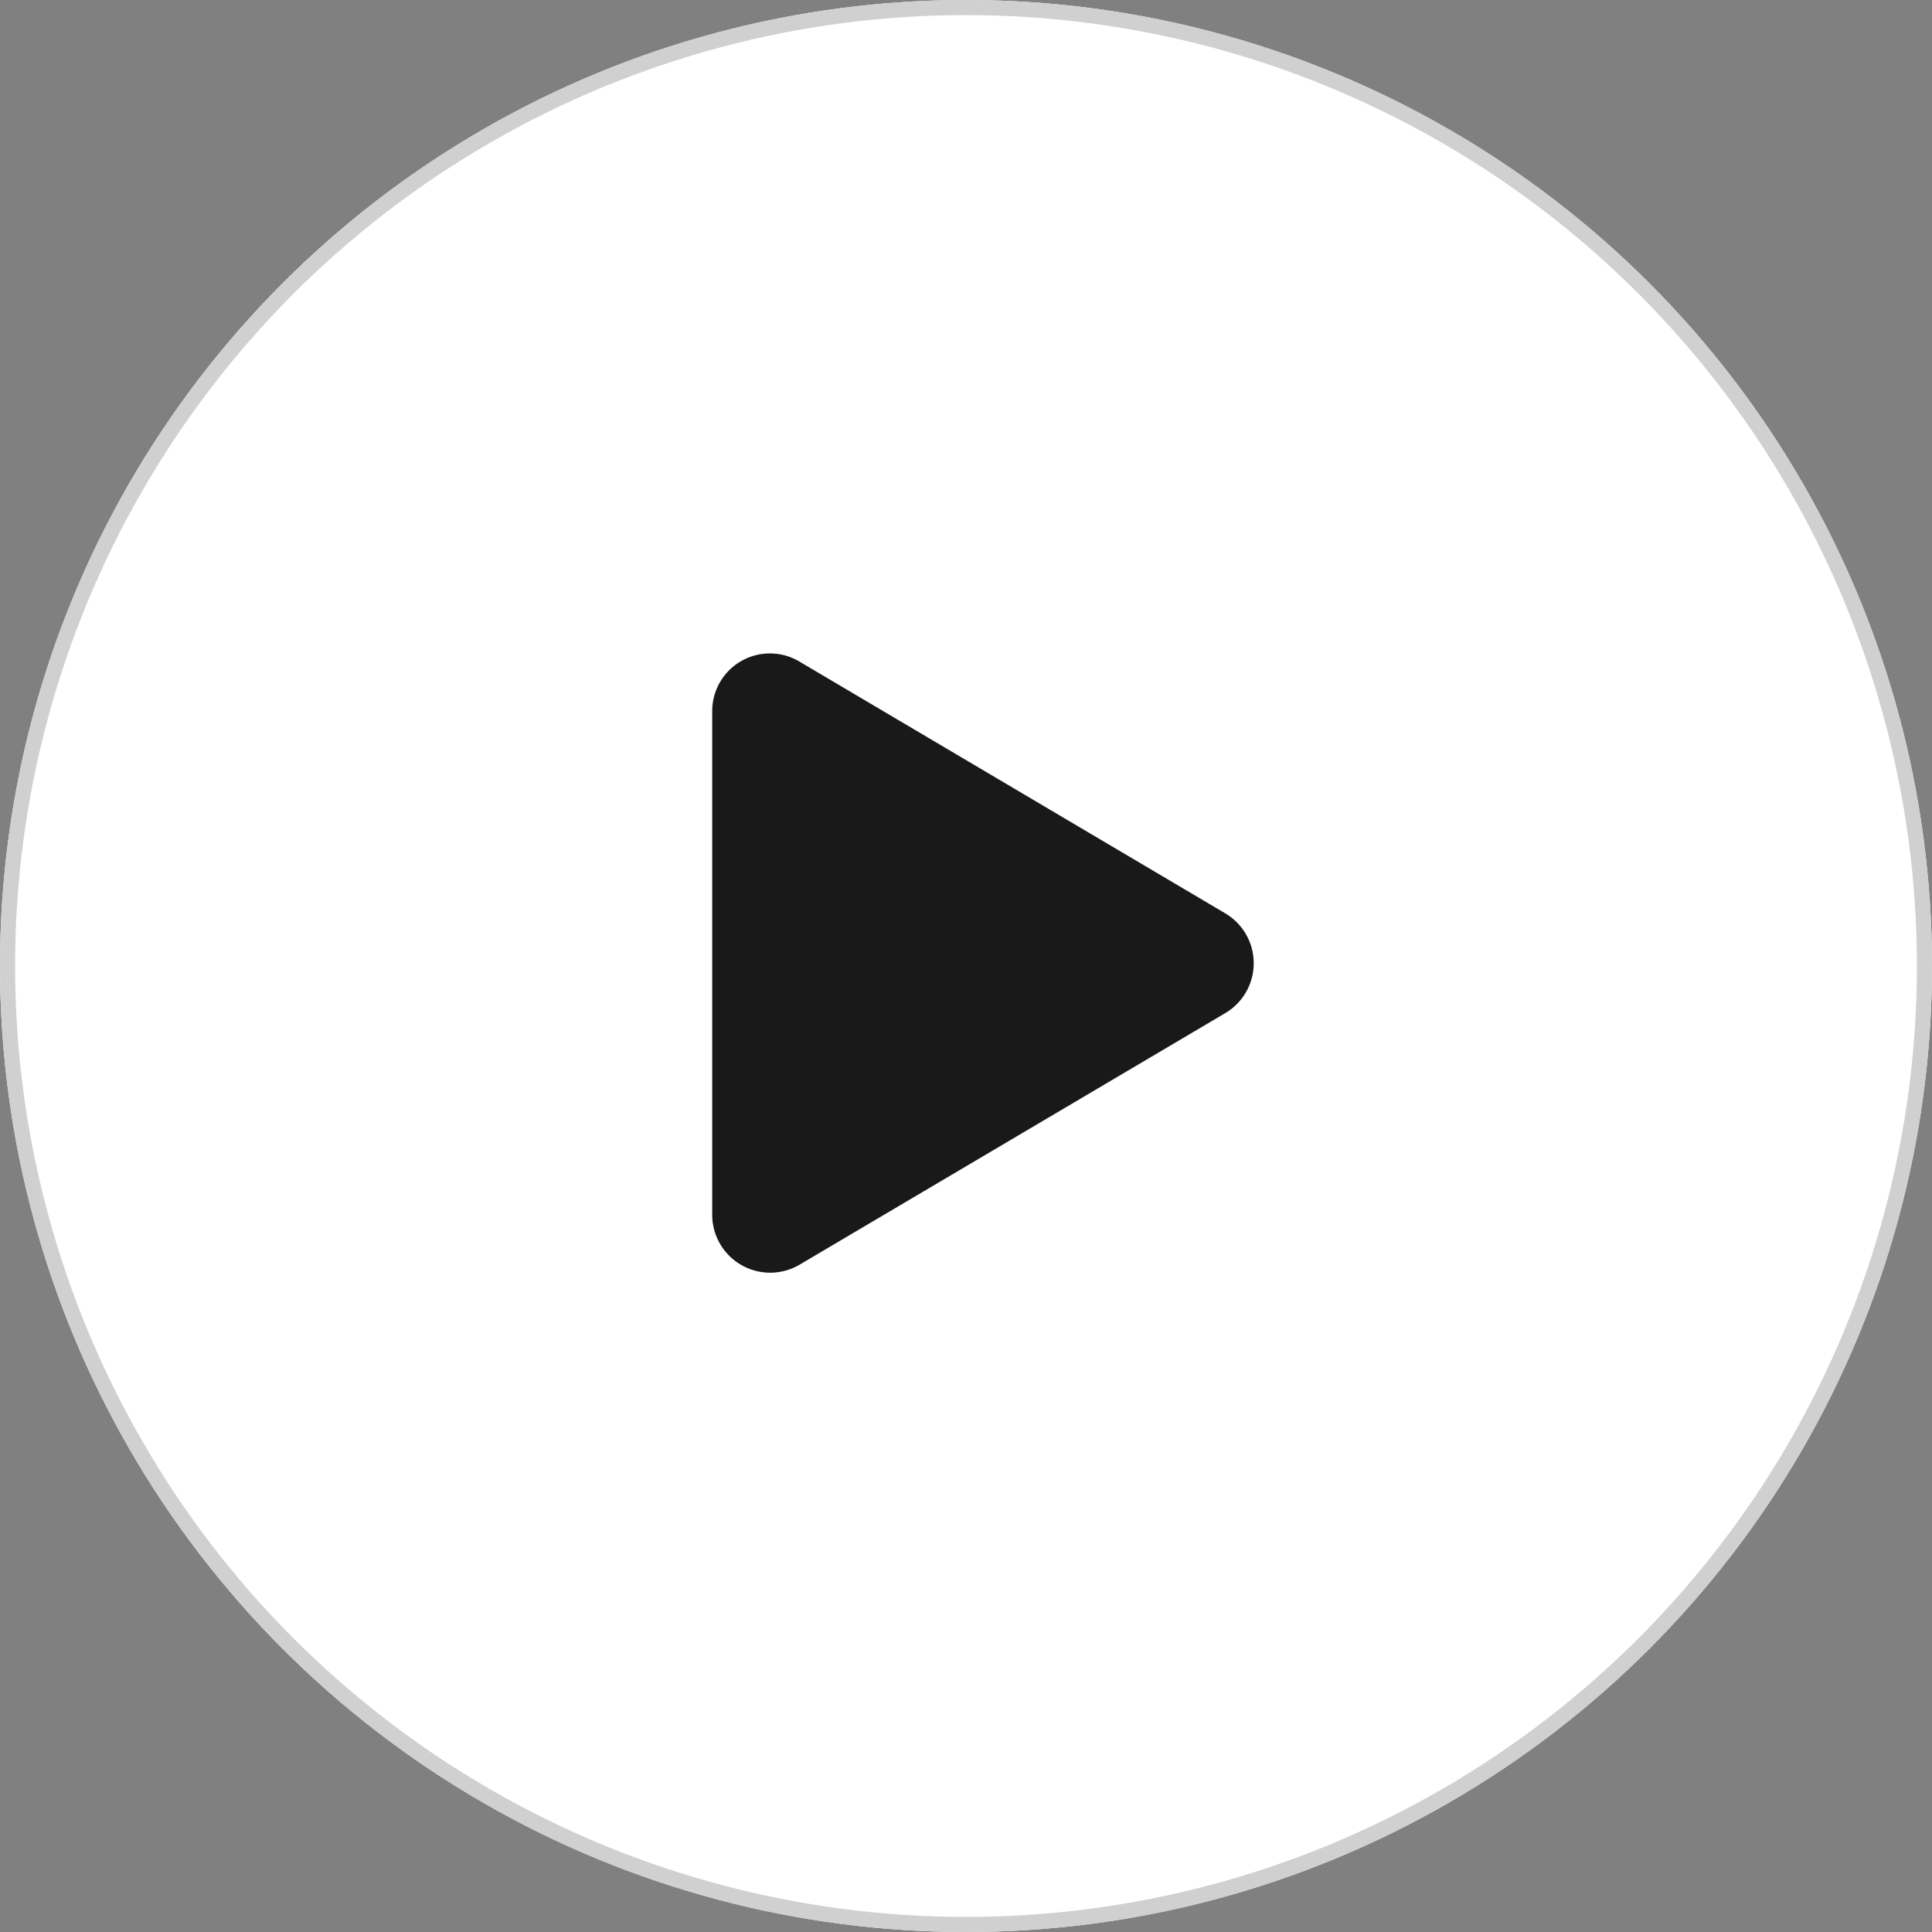
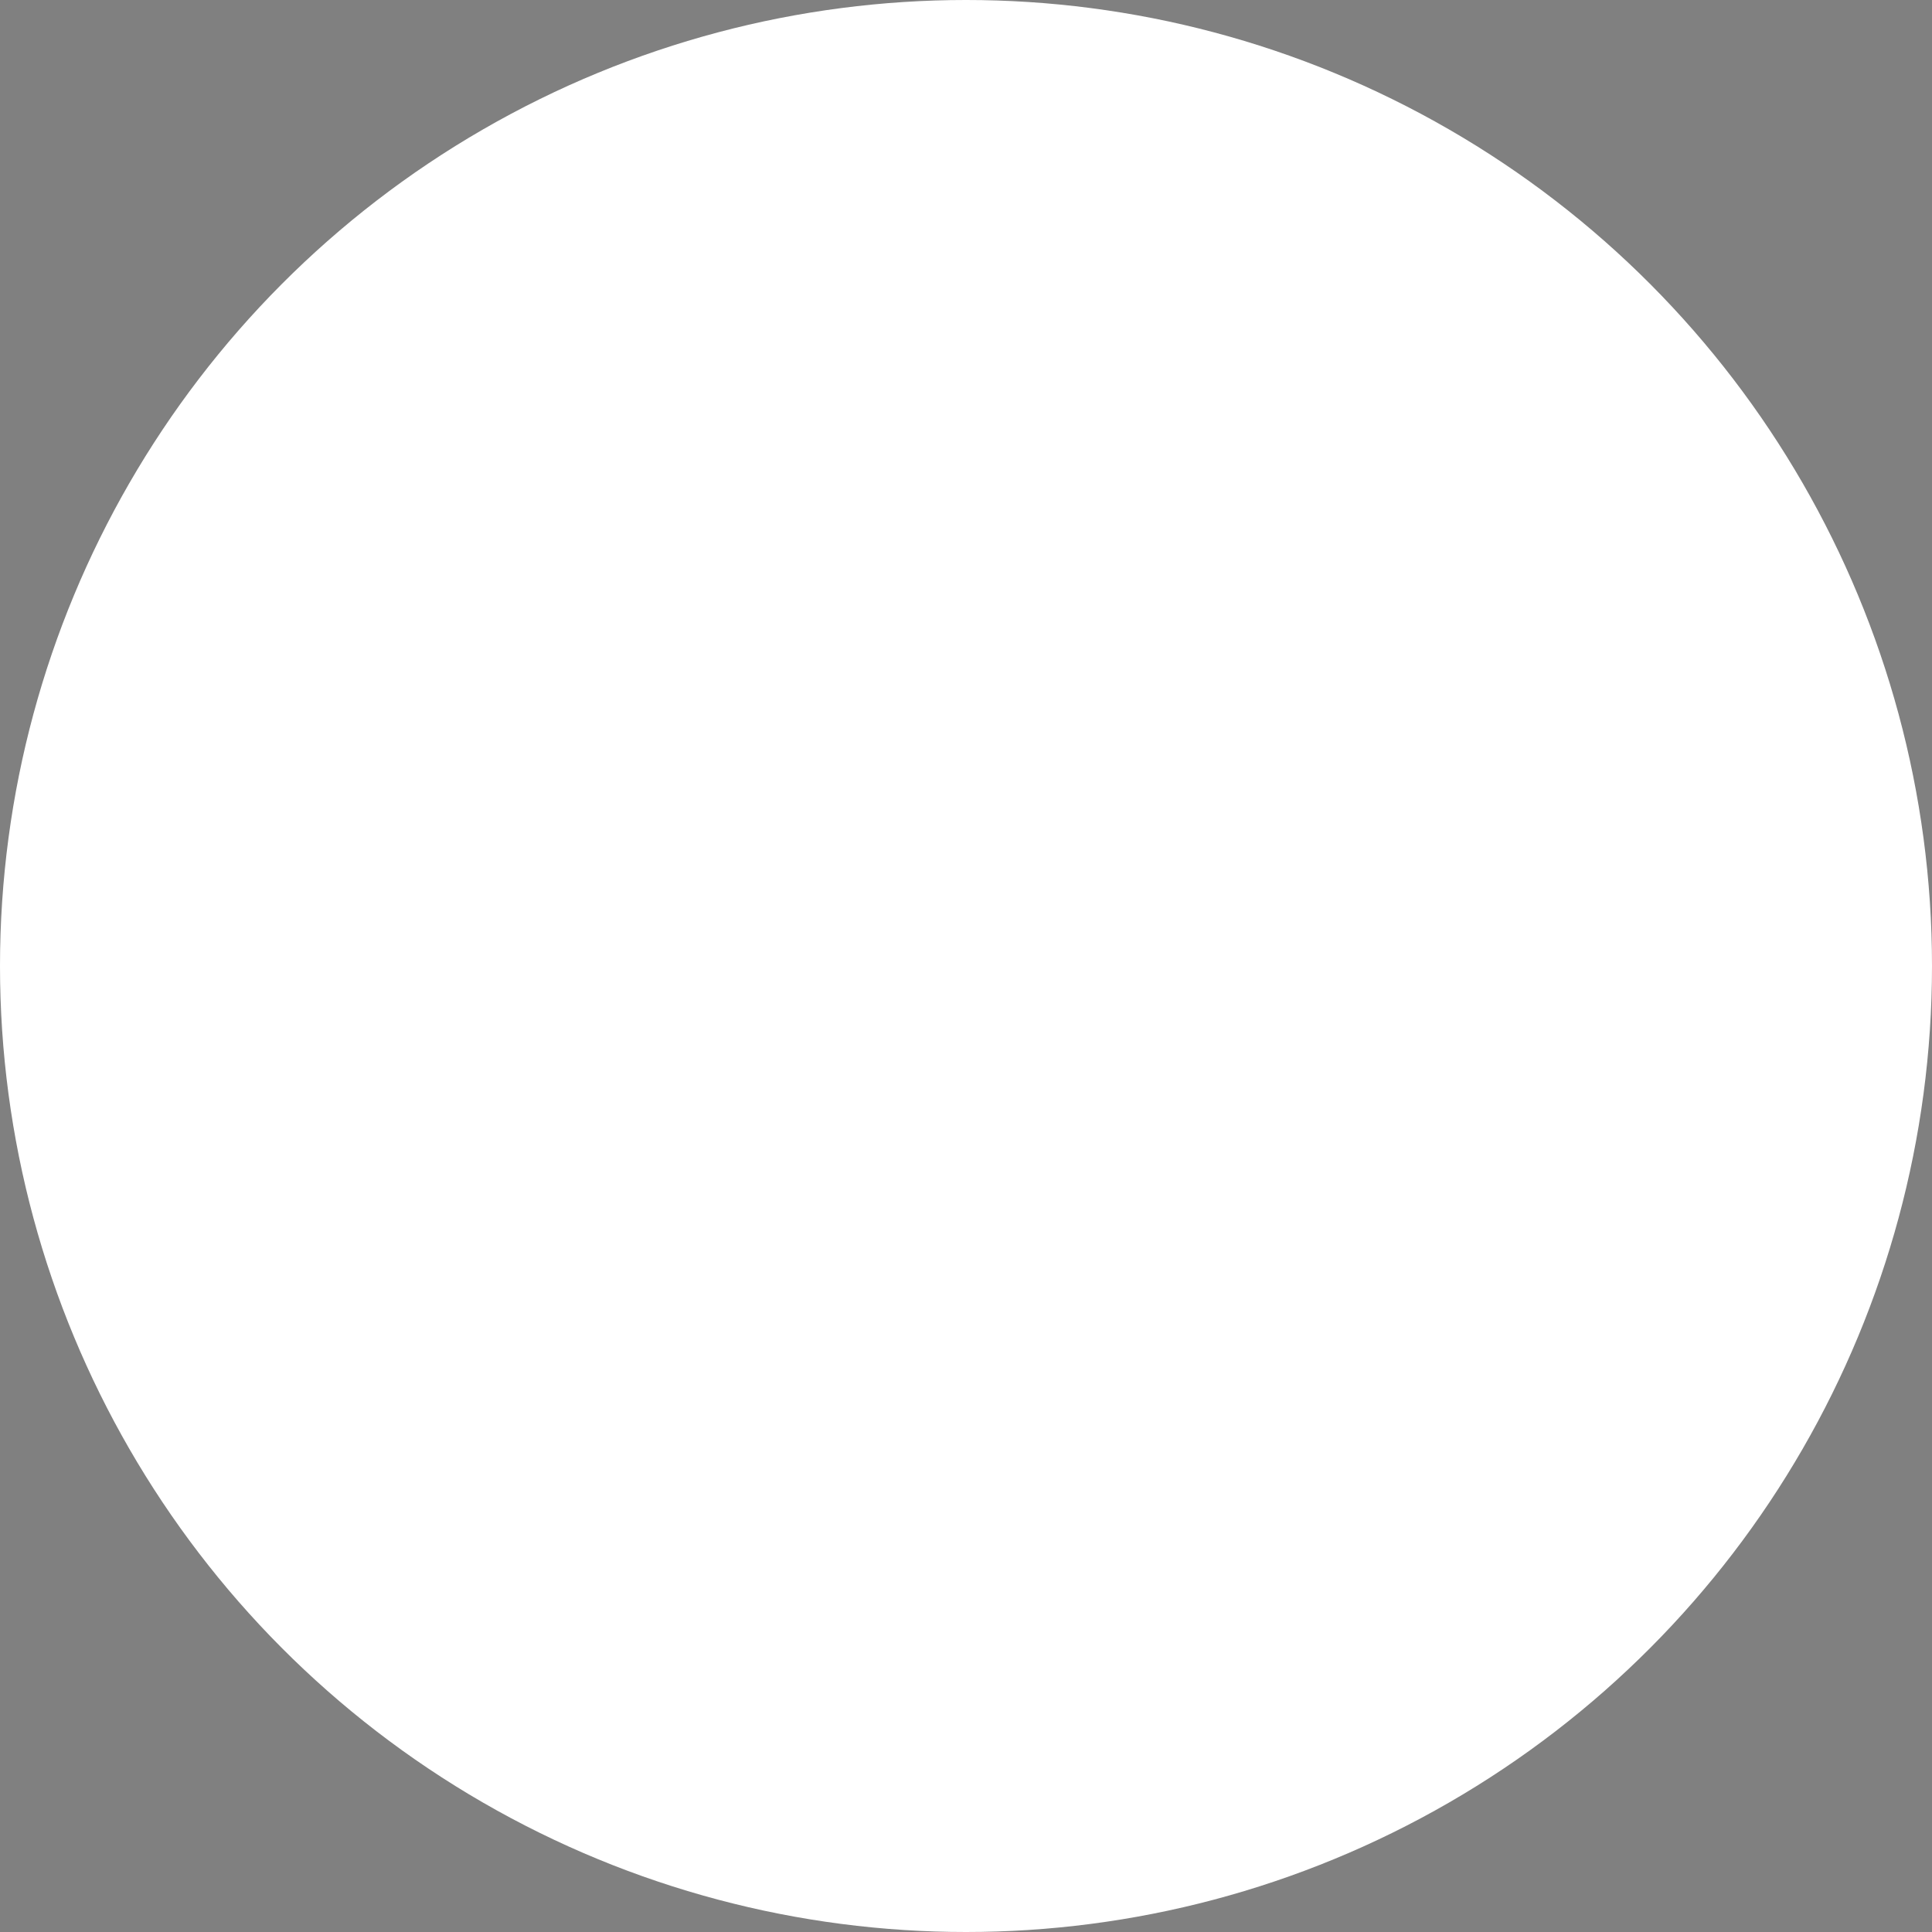
<svg xmlns="http://www.w3.org/2000/svg" width="128" height="128" viewBox="0 0 128 128">
  <rect x="0" y="0" width="128" height="128" fill="#808080" stroke="none" />
  <defs>
    <style>.a{fill:#fff;stroke:#d0d0d0;}.a,.b{opacity:1;}.b{fill:#191919;}.c{stroke:none;}.d{fill:none;}</style>
  </defs>
  <g class="a" transform="translate(128 128) rotate(180)">
    <circle class="c" cx="64" cy="64" r="64" />
-     <circle class="d" cx="64" cy="64" r="63.5" />
  </g>
-   <path class="b" d="M19.988-10.806-8.2-27.472A3.823,3.823,0,0,0-14-24.164V9.159a3.841,3.841,0,0,0,5.8,3.308L19.988-4.191A3.84,3.84,0,0,0,19.988-10.806Z" transform="translate(61.185 71.315)" />
</svg>